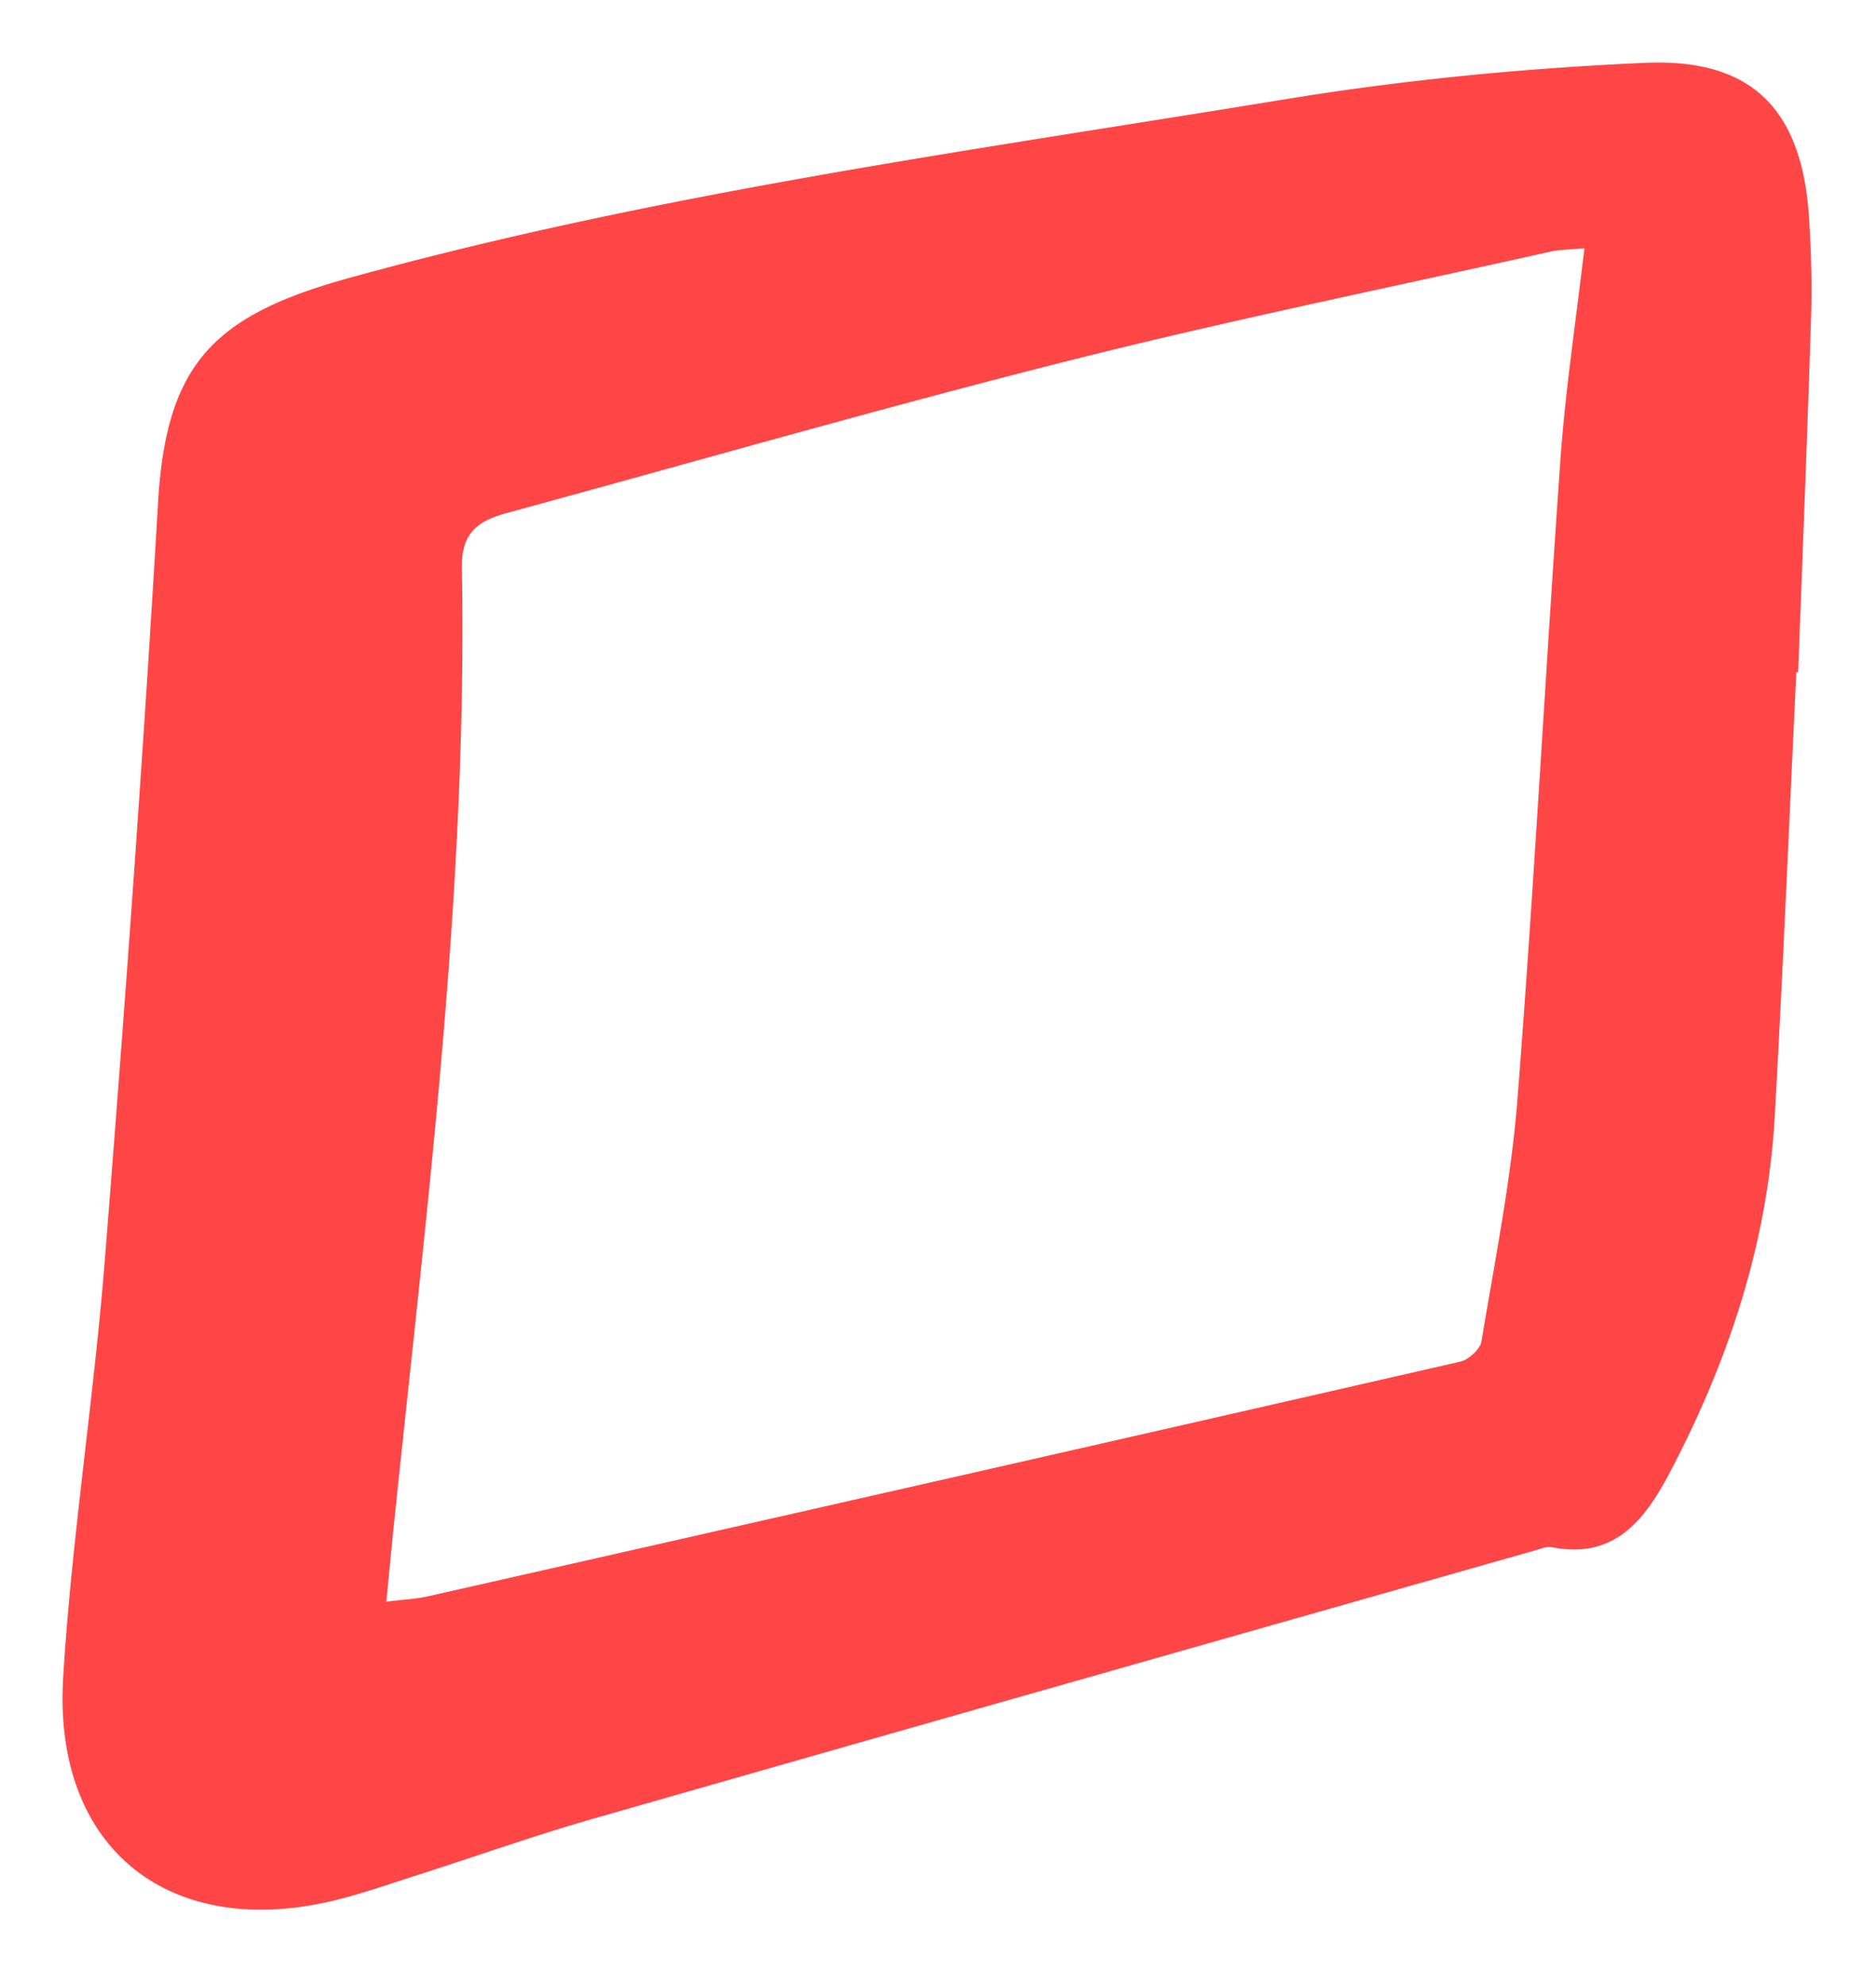
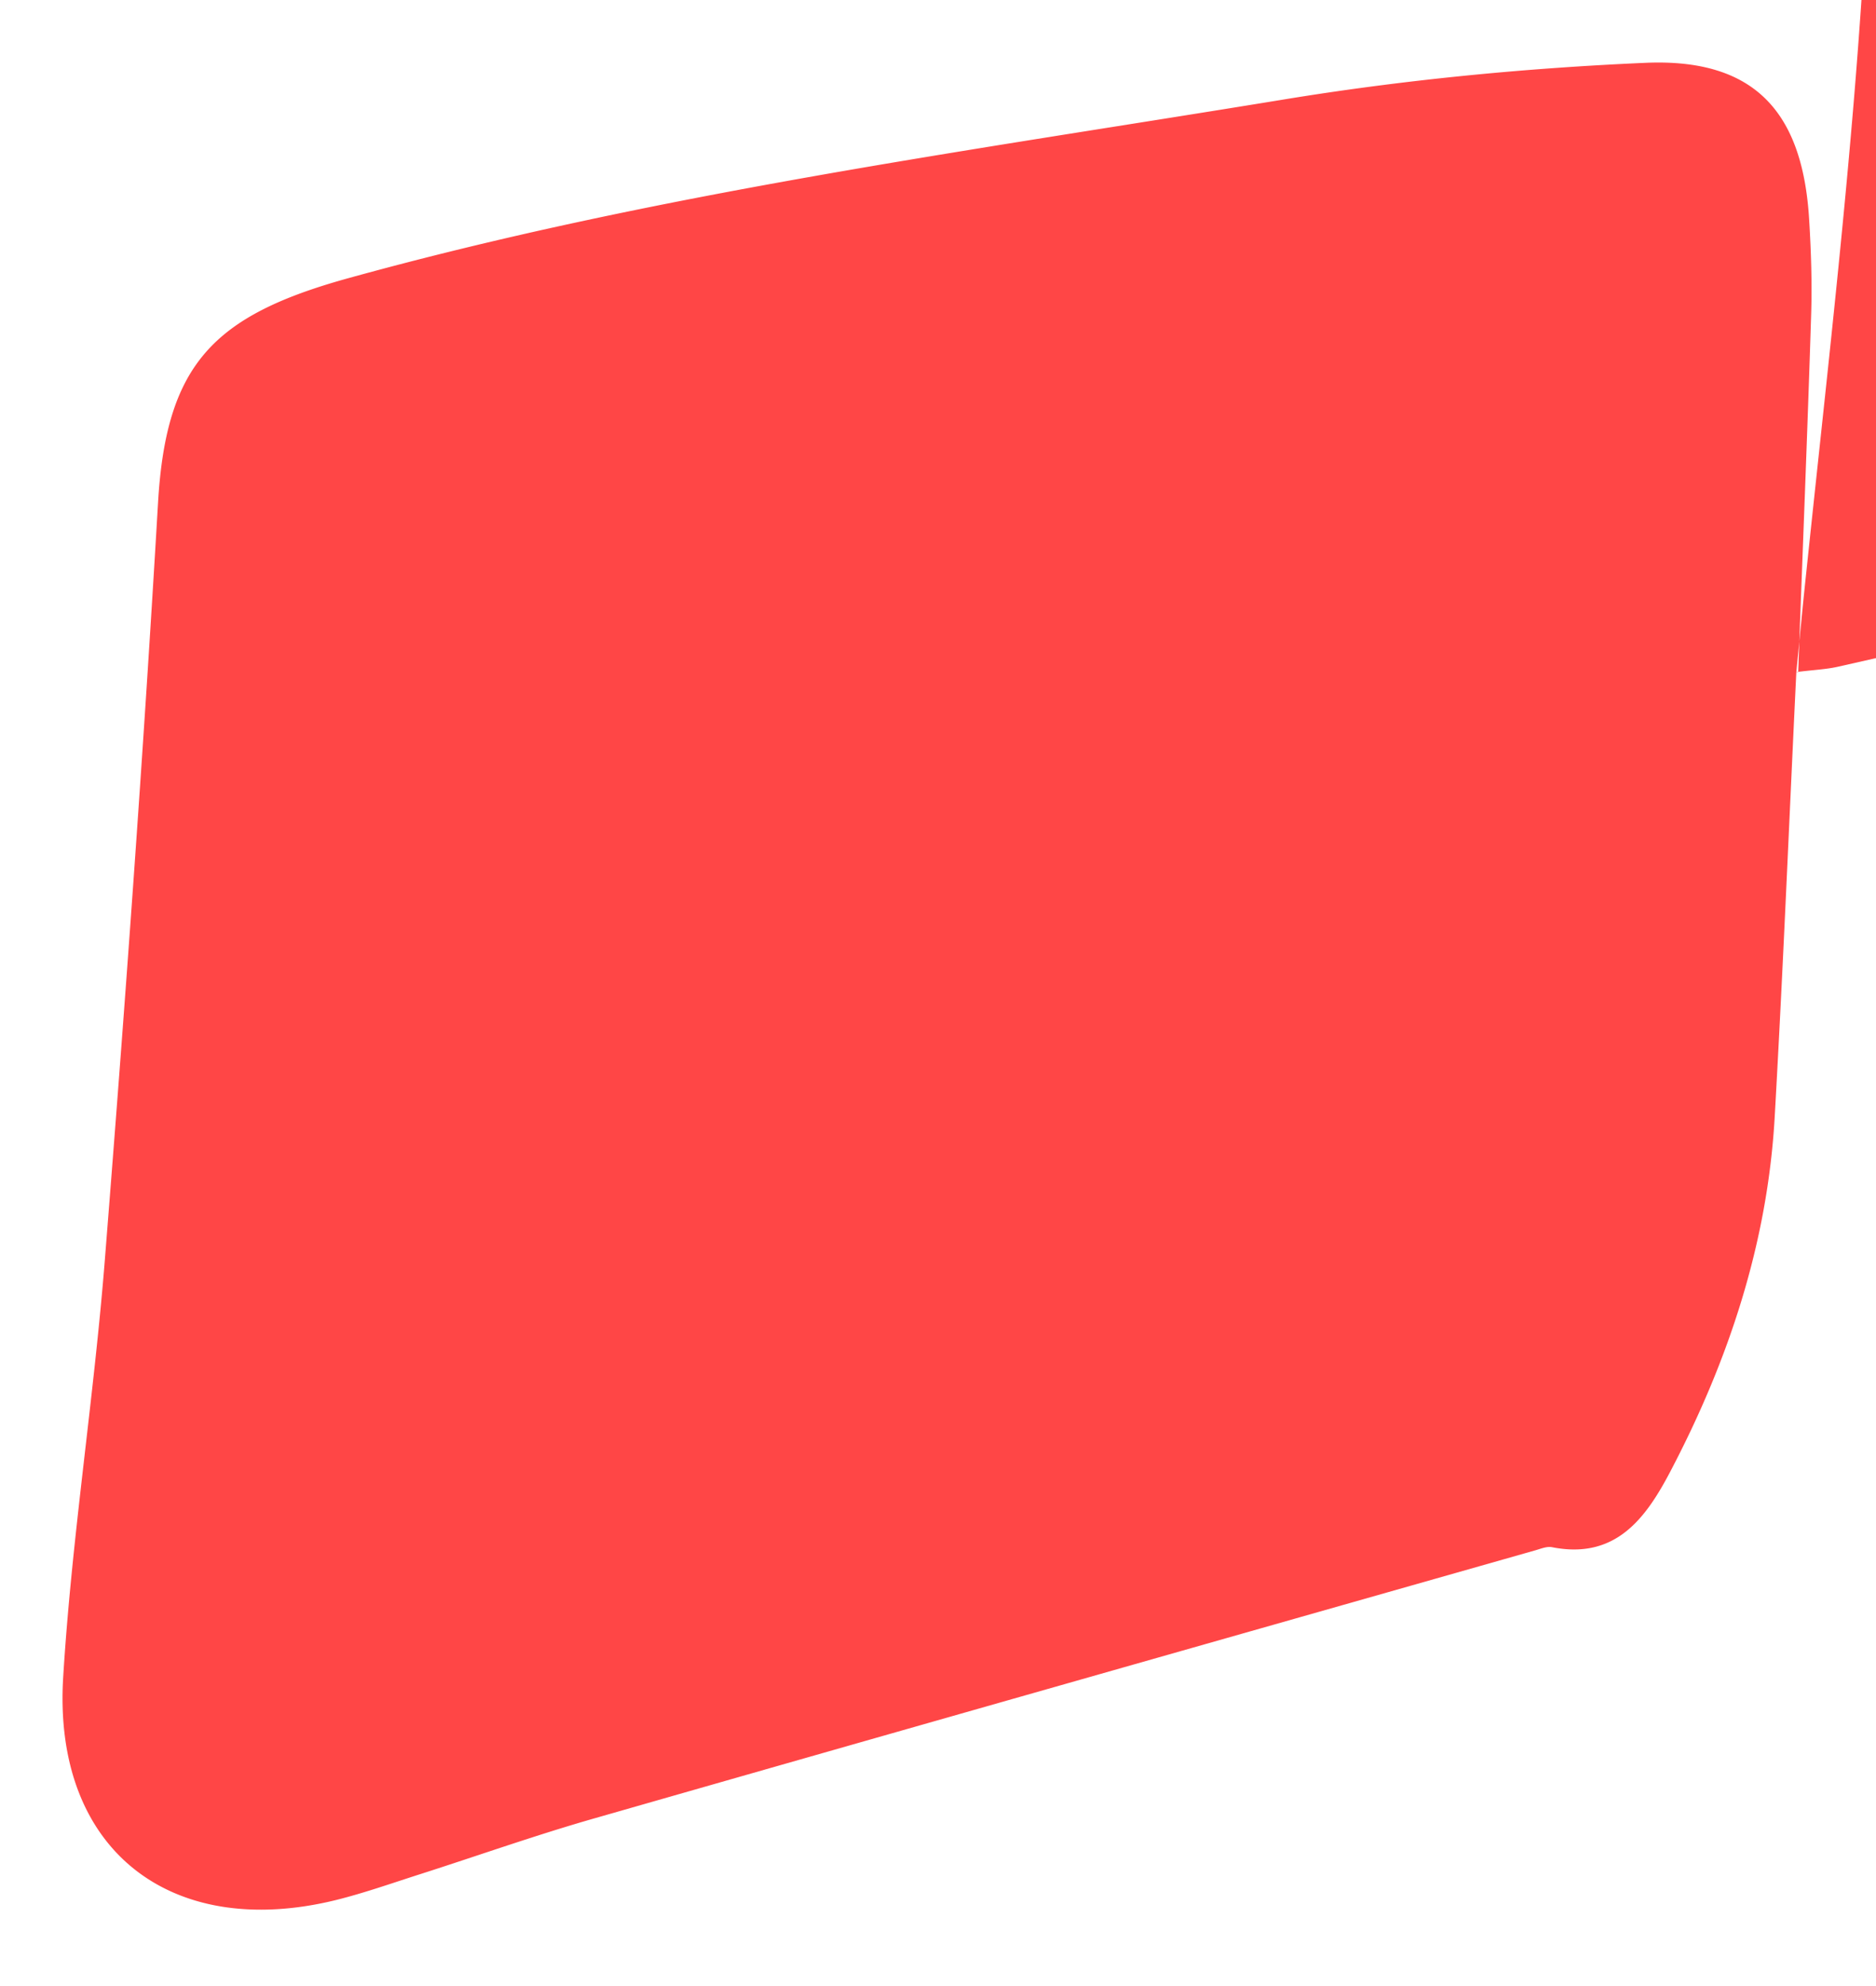
<svg xmlns="http://www.w3.org/2000/svg" width="120" height="127" viewBox="0 0 120 127" fill="none">
  <g style="mix-blend-mode:soft-light" filter="url(#g73mz1qe7a)">
-     <path d="M114.904 38.98c-.458 9.477-.845 18.964-1.383 28.44-.457 8.083-2.954 15.599-6.693 22.716-1.572 2.987-3.502 5.615-7.56 4.808-.328-.06-.706.1-1.054.2-20.062 5.703-40.133 11.397-60.185 17.141-3.73 1.065-7.4 2.369-11.1 3.554-1.81.577-3.6 1.214-5.44 1.672-10.653 2.618-18.123-3.295-17.447-14.255.548-8.929 1.96-17.788 2.666-26.707C7.991 60.422 9.165 44.286 10.11 28.14c.517-8.829 3.52-11.945 12.114-14.334C41.888 8.361 62.03 5.654 82.071 2.37 89.72 1.114 97.488.358 105.226.019c6.923-.308 10.066 3.056 10.494 9.965.129 2.07.198 4.16.129 6.231-.239 7.585-.547 15.18-.826 22.766a.236.236 0 0 1-.119 0zM24.711 98.429c1.094-.139 1.89-.169 2.646-.338 22.02-4.977 44.042-9.974 66.043-15.011.537-.12 1.273-.787 1.363-1.294.855-5.167 1.9-10.333 2.307-15.54 1.065-13.607 1.78-27.244 2.745-40.862.319-4.46.995-8.89 1.532-13.508-.925.09-1.551.08-2.148.21-10.225 2.289-20.5 4.38-30.655 6.937-12.084 3.046-24.07 6.5-36.095 9.776-1.78.487-2.944 1.194-2.904 3.494.358 20.038-2.119 39.887-4.198 59.766-.218 2.02-.407 4.06-.636 6.37z" fill="#FF4646" />
+     <path d="M114.904 38.98c-.458 9.477-.845 18.964-1.383 28.44-.457 8.083-2.954 15.599-6.693 22.716-1.572 2.987-3.502 5.615-7.56 4.808-.328-.06-.706.1-1.054.2-20.062 5.703-40.133 11.397-60.185 17.141-3.73 1.065-7.4 2.369-11.1 3.554-1.81.577-3.6 1.214-5.44 1.672-10.653 2.618-18.123-3.295-17.447-14.255.548-8.929 1.96-17.788 2.666-26.707C7.991 60.422 9.165 44.286 10.11 28.14c.517-8.829 3.52-11.945 12.114-14.334C41.888 8.361 62.03 5.654 82.071 2.37 89.72 1.114 97.488.358 105.226.019c6.923-.308 10.066 3.056 10.494 9.965.129 2.07.198 4.16.129 6.231-.239 7.585-.547 15.18-.826 22.766a.236.236 0 0 1-.119 0zc1.094-.139 1.89-.169 2.646-.338 22.02-4.977 44.042-9.974 66.043-15.011.537-.12 1.273-.787 1.363-1.294.855-5.167 1.9-10.333 2.307-15.54 1.065-13.607 1.78-27.244 2.745-40.862.319-4.46.995-8.89 1.532-13.508-.925.09-1.551.08-2.148.21-10.225 2.289-20.5 4.38-30.655 6.937-12.084 3.046-24.07 6.5-36.095 9.776-1.78.487-2.944 1.194-2.904 3.494.358 20.038-2.119 39.887-4.198 59.766-.218 2.02-.407 4.06-.636 6.37z" fill="#FF4646" />
  </g>
  <defs>
    <filter id="g73mz1qe7a" x="0" y="0" width="119.876" height="126.127" filterUnits="userSpaceOnUse" color-interpolation-filters="sRGB">
      <feFlood flood-opacity="0" result="BackgroundImageFix" />
      <feColorMatrix in="SourceAlpha" values="0 0 0 0 0 0 0 0 0 0 0 0 0 0 0 0 0 0 127 0" result="hardAlpha" />
      <feOffset dy="4" />
      <feGaussianBlur stdDeviation="2" />
      <feComposite in2="hardAlpha" operator="out" />
      <feColorMatrix values="0 0 0 0 0 0 0 0 0 0 0 0 0 0 0 0 0 0 0.25 0" />
      <feBlend in2="BackgroundImageFix" result="effect1_dropShadow_355_440" />
      <feBlend in="SourceGraphic" in2="effect1_dropShadow_355_440" result="shape" />
    </filter>
  </defs>
</svg>